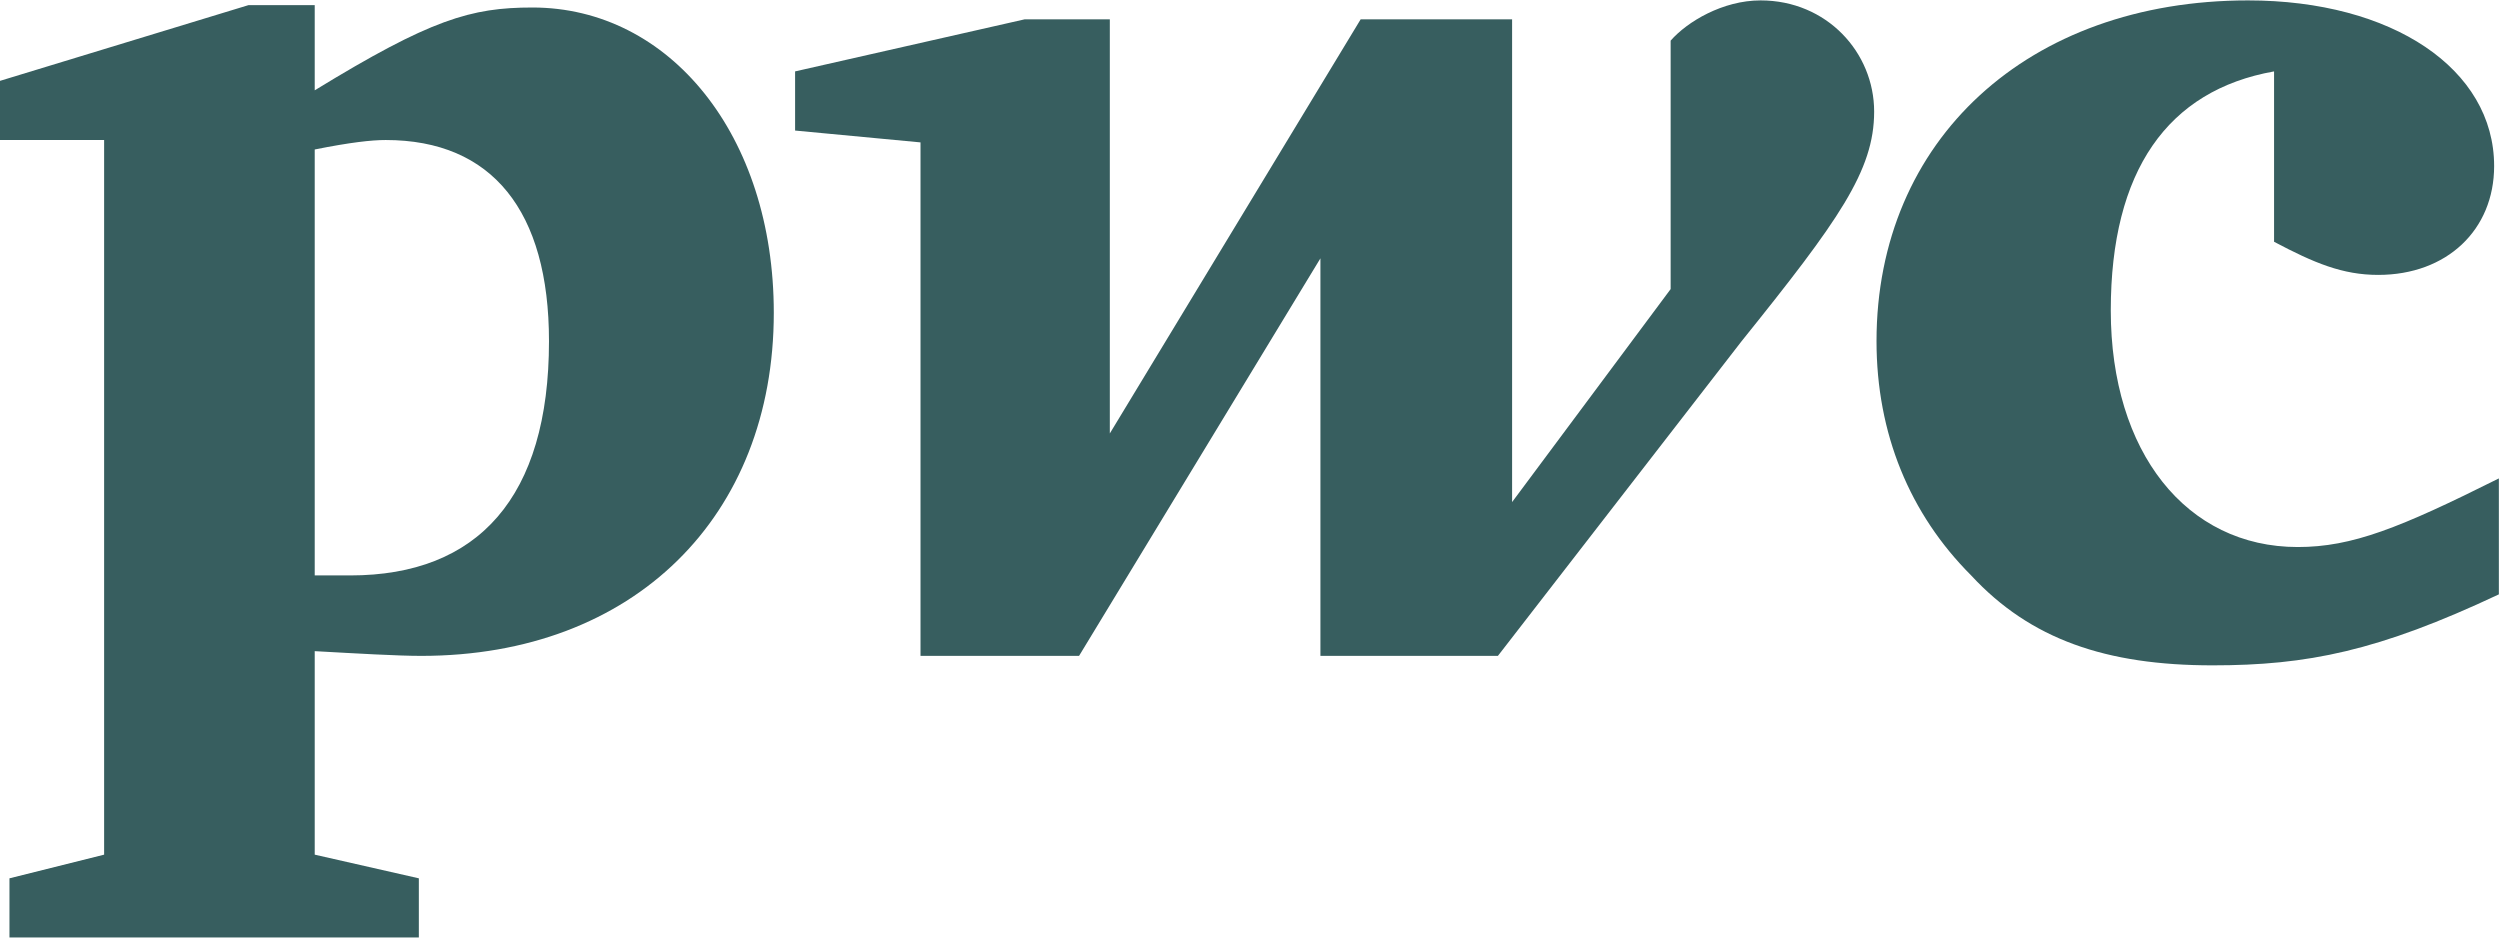
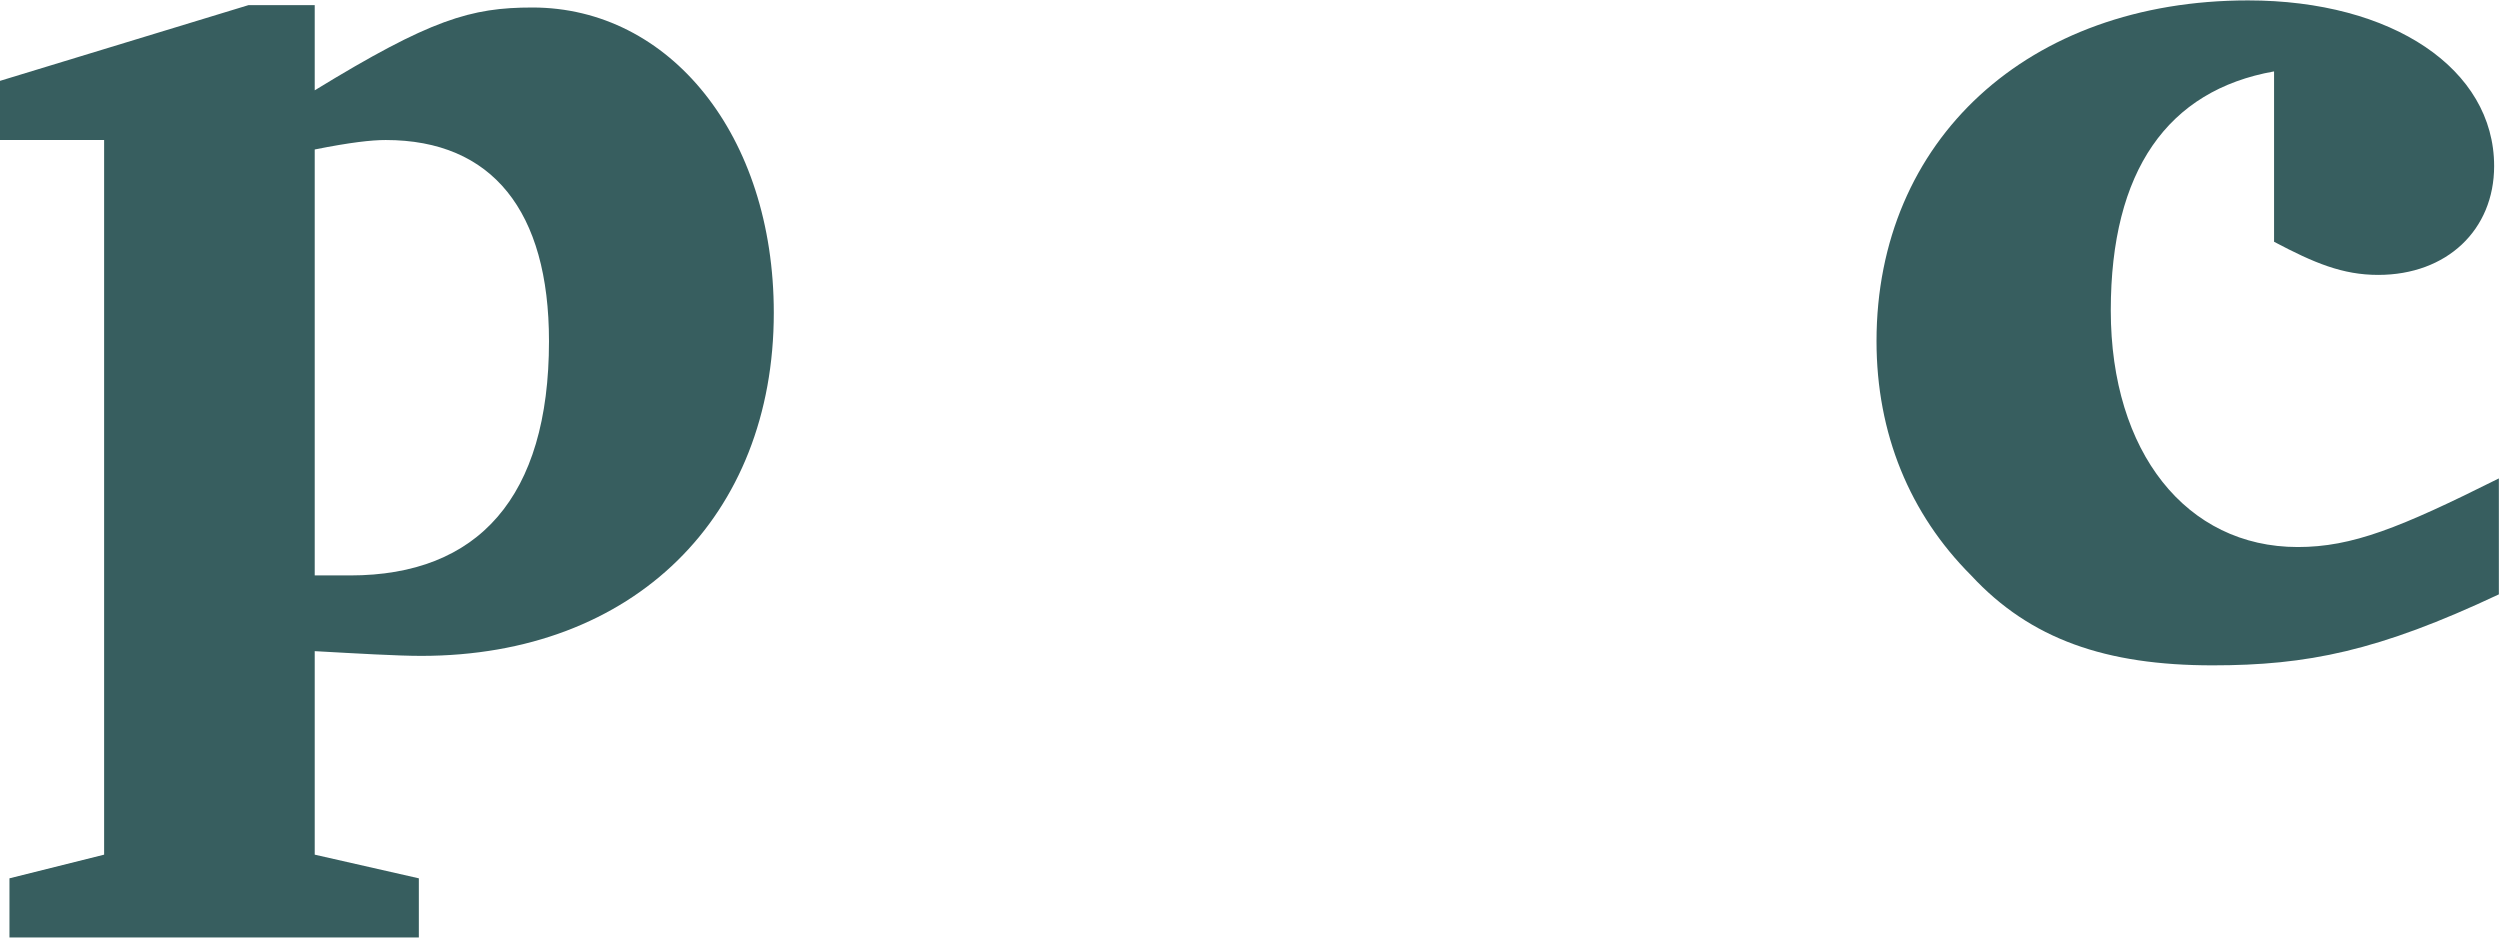
<svg xmlns="http://www.w3.org/2000/svg" width="744px" height="279px" viewBox="0 0 744 279" version="1.1">
  <title>PricewaterhouseCoopers_Logo</title>
  <g id="Page-1" stroke="none" stroke-width="1" fill="none" fill-rule="evenodd">
    <g id="PricewaterhouseCoopers_Logo" transform="translate(0, 0.121)" fill="#375E5F" fill-rule="nonzero">
      <g id="g2925">
        <path d="M676.761,21.127 C645.07,26.761 628.169,50.704 628.169,92.254 C628.169,134.507 650.704,162.676 683.803,162.676 C700,162.676 714.085,157.042 743.662,142.254 C743.662,176.761 743.662,176.761 743.662,176.761 C707.746,193.662 686.62,197.887 658.451,197.887 C626.761,197.887 604.225,190.141 586.62,171.127 C568.31,152.817 558.451,128.873 558.451,101.408 C558.451,41.549 603.521,0 669.014,0 C711.972,0 742.254,20.423 742.254,49.296 C742.254,68.31 728.169,81.69 707.746,81.69 C697.183,81.69 688.732,78.169 676.761,71.831" id="path2850" />
-         <path d="M518.31,101.408 C547.183,65.493 557.746,50.704 557.746,33.099 C557.746,15.493 543.662,0 523.944,0 C512.676,0 502.113,6.338 497.183,11.972 C497.183,85.915 497.183,85.915 497.183,85.915 C450,149.296 450,149.296 450,149.296 C450,5.634 450,5.634 450,5.634 C404.93,5.634 404.93,5.634 404.93,5.634 C330.282,128.873 330.282,128.873 330.282,128.873 C330.282,5.634 330.282,5.634 330.282,5.634 C304.93,5.634 304.93,5.634 304.93,5.634 C236.62,21.127 236.62,21.127 236.62,21.127 C236.62,38.732 236.62,38.732 236.62,38.732 C273.944,42.254 273.944,42.254 273.944,42.254 C273.944,195.07 273.944,195.07 273.944,195.07 C321.127,195.07 321.127,195.07 321.127,195.07 C392.958,76.761 392.958,76.761 392.958,76.761 C392.958,195.07 392.958,195.07 392.958,195.07 C445.775,195.07 445.775,195.07 445.775,195.07" id="path2852" />
        <path d="M93.662,171.127 C99.296,171.127 100.704,171.127 104.225,171.127 C142.254,171.127 163.38,147.887 163.38,101.408 C163.38,62.676 146.479,41.549 114.789,41.549 C110.563,41.549 104.225,42.254 93.662,44.366 L93.662,171.127 Z M93.662,254.225 C124.648,261.268 124.648,261.268 124.648,261.268 C124.648,278.873 124.648,278.873 124.648,278.873 C2.817,278.873 2.817,278.873 2.817,278.873 C2.817,261.268 2.817,261.268 2.817,261.268 C30.986,254.225 30.986,254.225 30.986,254.225 C30.986,41.549 30.986,41.549 30.986,41.549 C2.84217094e-14,41.549 2.84217094e-14,41.549 2.84217094e-14,41.549 C2.84217094e-14,23.944 2.84217094e-14,23.944 2.84217094e-14,23.944 C73.944,1.408 73.944,1.408 73.944,1.408 C93.662,1.408 93.662,1.408 93.662,1.408 C93.662,26.761 93.662,26.761 93.662,26.761 C128.169,5.634 140.141,2.113 158.451,2.113 C199.296,2.113 230.282,40.141 230.282,92.958 C230.282,153.521 188.732,195.07 125.352,195.07 C118.31,195.07 106.338,194.366 93.662,193.662" id="path2862" />
      </g>
    </g>
  </g>
</svg>